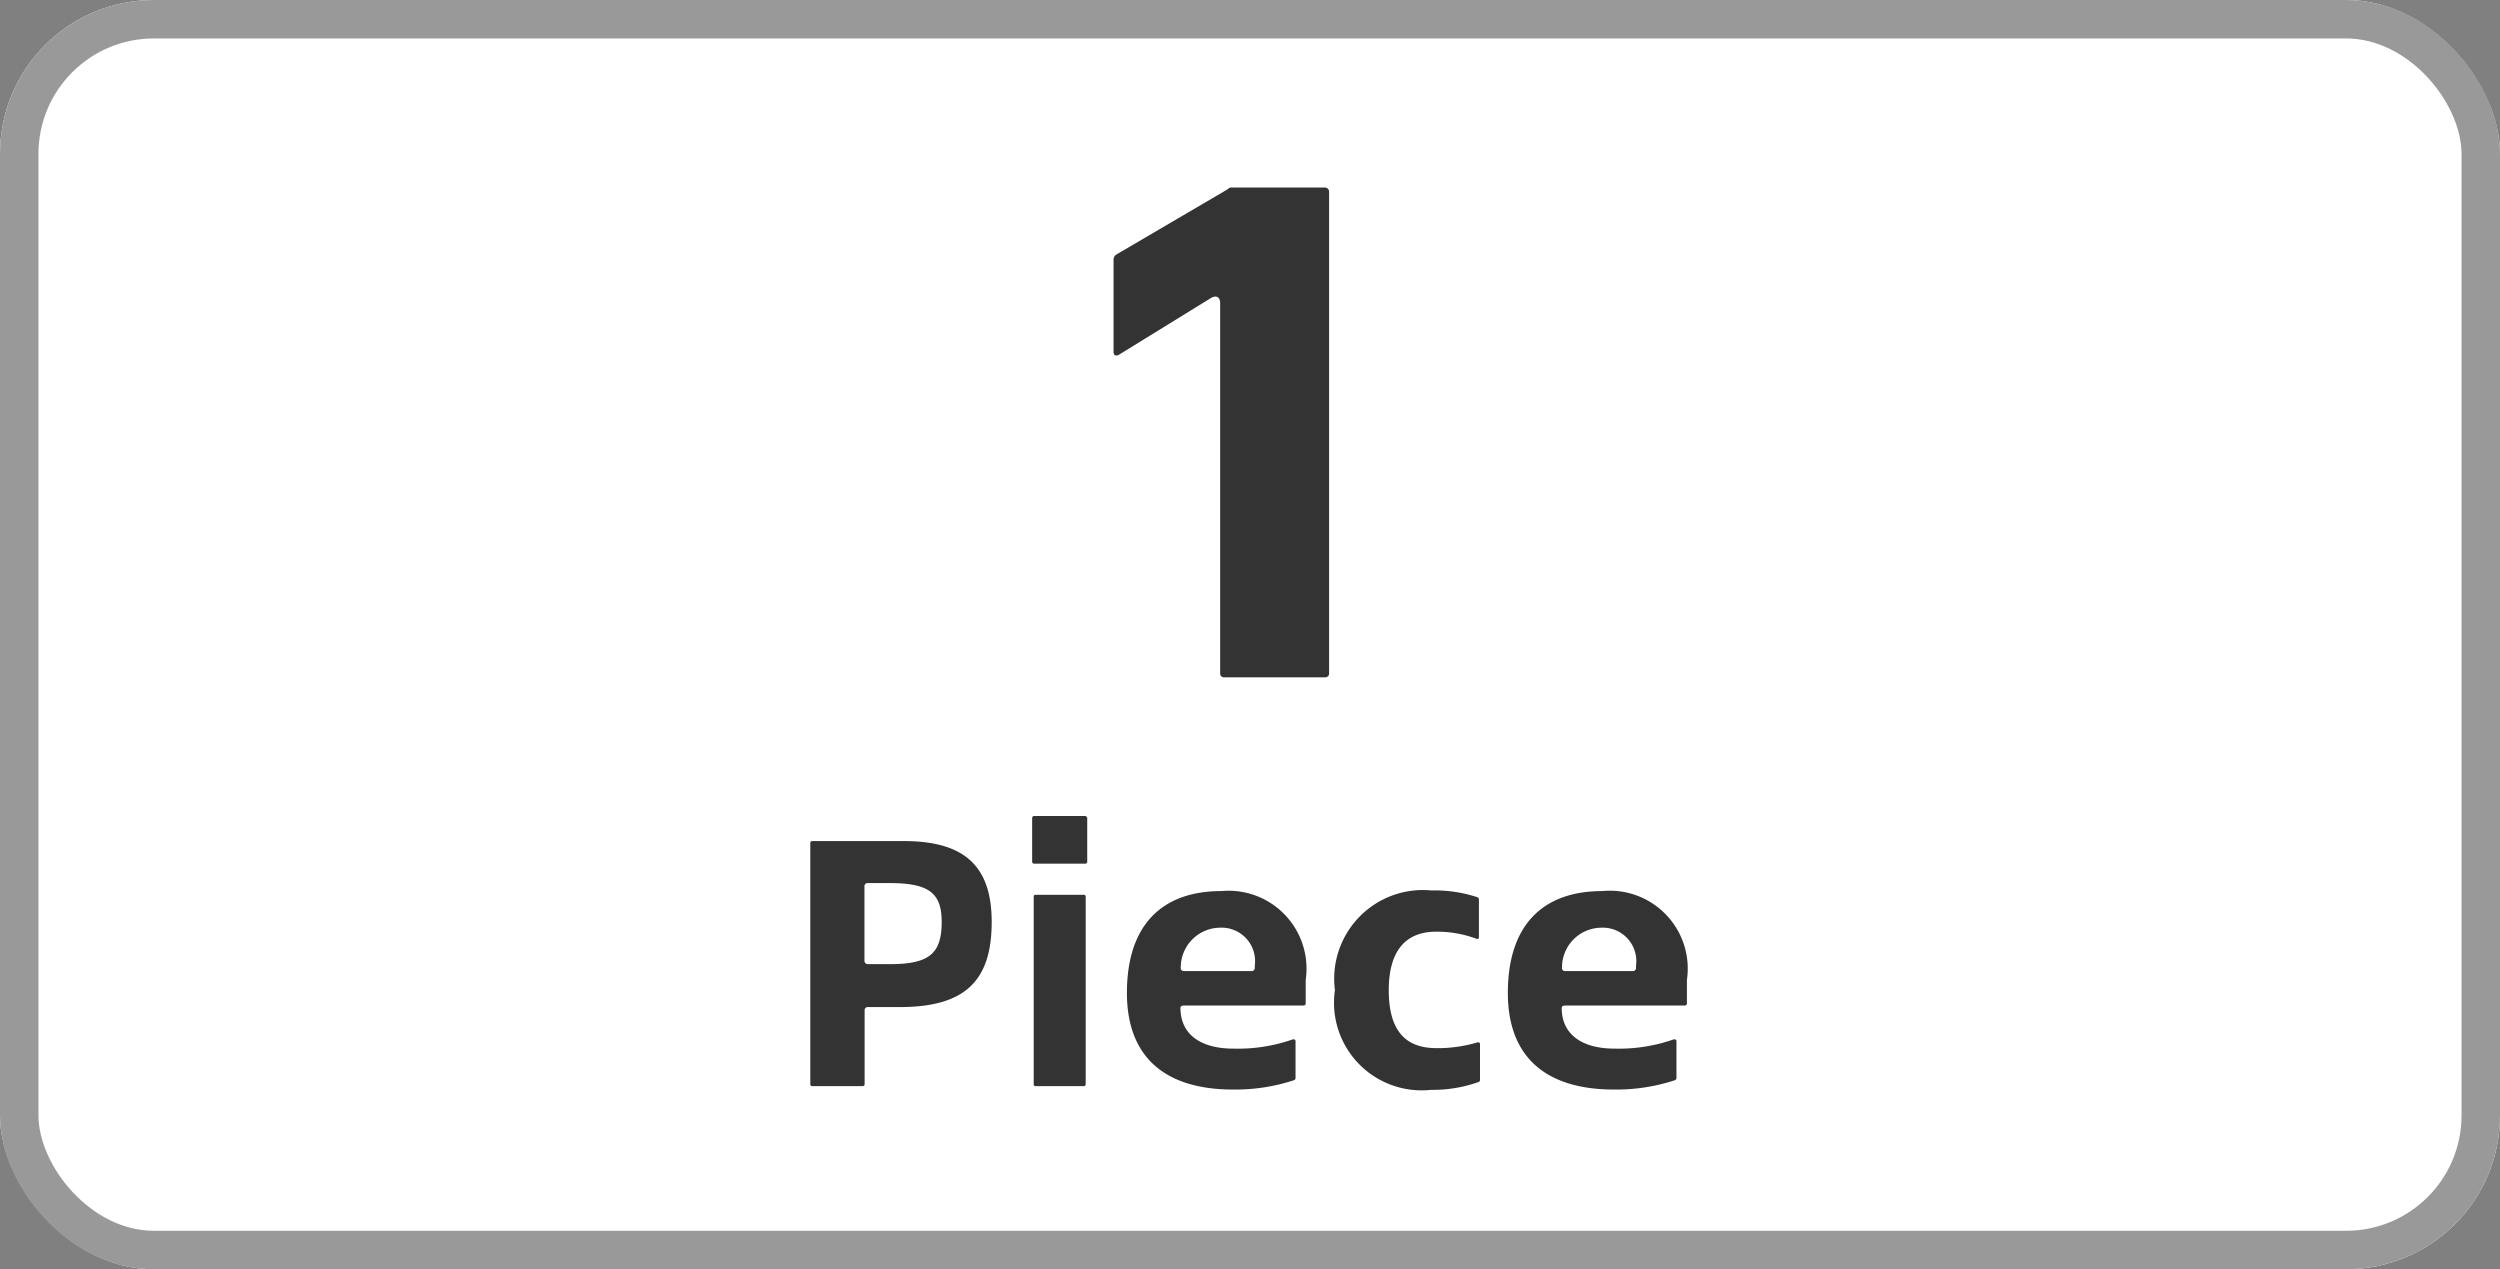
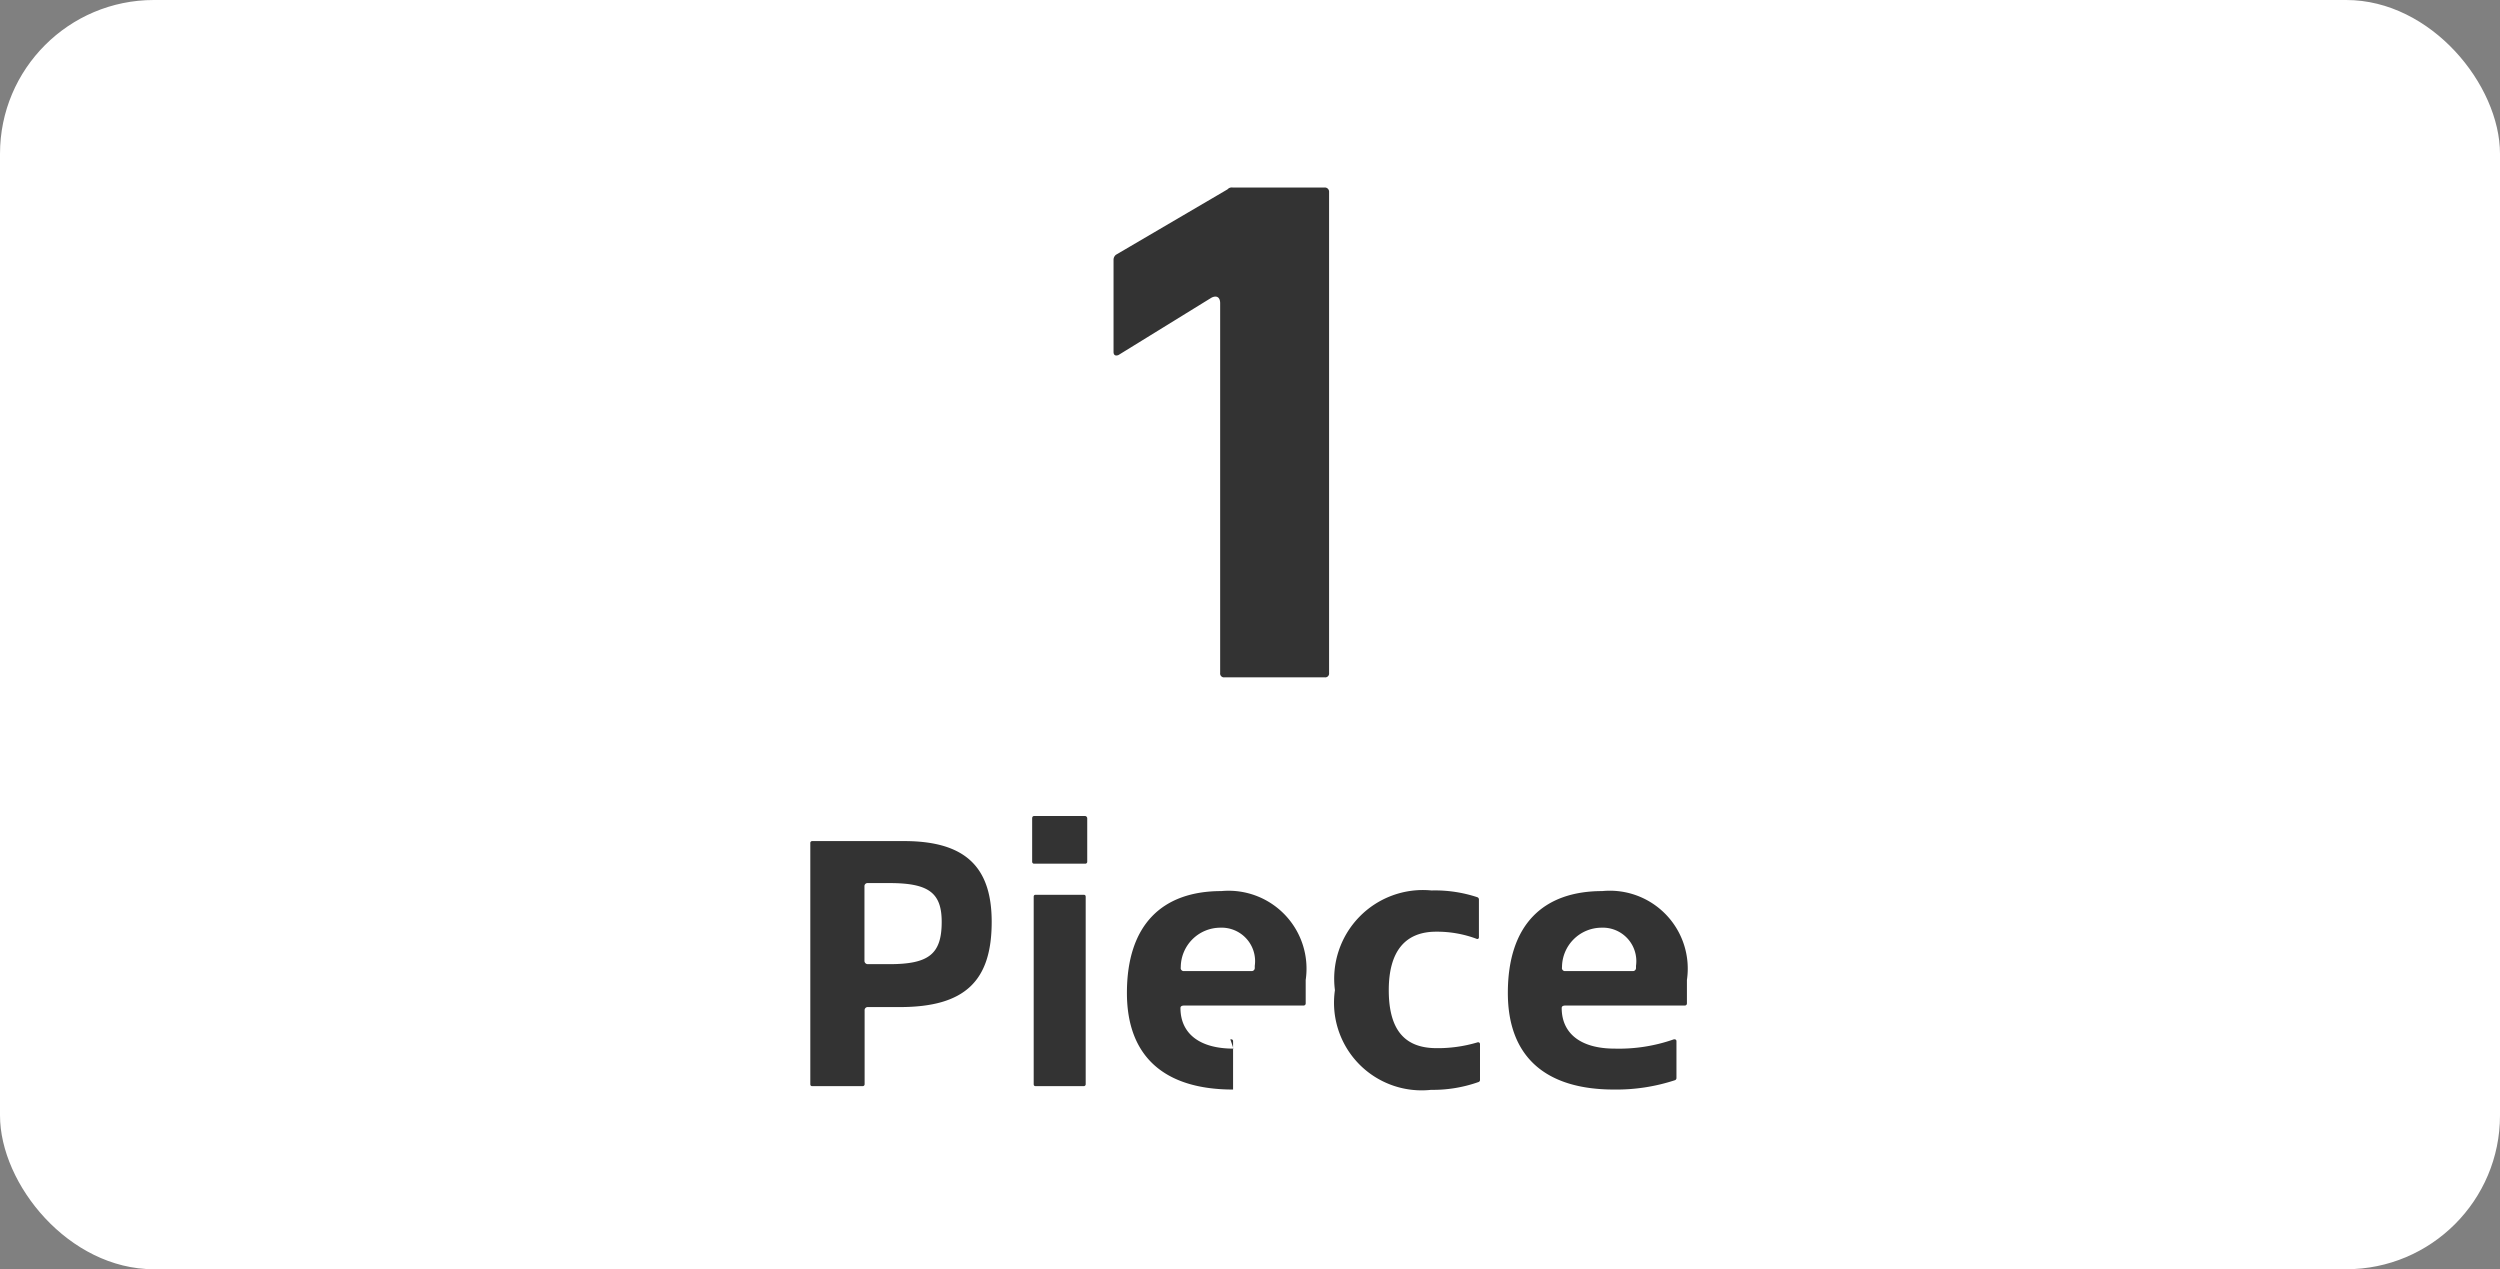
<svg xmlns="http://www.w3.org/2000/svg" id="コンポーネント_249_2" data-name="コンポーネント 249 – 2" width="65" height="33" viewBox="0 0 65 33">
  <rect x="0" y="0" width="65" height="33" fill="#808080" stroke="none" />
  <g id="長方形_1992" data-name="長方形 1992" fill="#fff" stroke="#999" stroke-width="1">
    <rect width="65" height="33" rx="4" stroke="none" />
-     <rect x="0.5" y="0.5" width="64" height="32" rx="3.5" fill="none" />
  </g>
  <path id="パス_3072" data-name="パス 3072" d="M34.556,14.368V1.856a.109.109,0,0,0-.112-.112h-2.4a.146.146,0,0,0-.128.048l-2.9,1.7a.166.166,0,0,0-.064.128v2.4c0,.08.048.112.128.08L31.5,4.608c.128-.064.224-.016.224.144v9.616a.1.1,0,0,0,.112.112h2.608A.1.1,0,0,0,34.556,14.368Z" transform="translate(0 3.131)" fill="#333" />
-   <path id="パス_3073" data-name="パス 3073" d="M21.068.928V7.184c0,.04.016.056.056.056h1.3a.051.051,0,0,0,.056-.056V5.272a.08.08,0,0,1,.088-.088h.824c1.7,0,2.392-.68,2.392-2.216,0-1.44-.7-2.1-2.28-2.1H21.124A.051.051,0,0,0,21.068.928Zm1.408,3.048V2.048a.08.08,0,0,1,.088-.088h.56c1.016,0,1.36.248,1.36,1.008,0,.84-.336,1.1-1.36,1.1h-.56A.086.086,0,0,1,22.476,3.976ZM28.268,1.4V.28a.062.062,0,0,0-.056-.064h-1.32c-.04,0-.056.024-.056.064V1.4a.051.051,0,0,0,.056.056h1.32A.051.051,0,0,0,28.268,1.4Zm-.04,5.784V2.32c0-.04-.016-.056-.056-.056h-1.24c-.04,0-.056.016-.056.056V7.184c0,.04.016.056.056.056h1.24A.051.051,0,0,0,28.228,7.184Zm3.84-.92c-.9,0-1.376-.408-1.376-1.056,0-.048.04-.064.1-.064h3.1a.054.054,0,0,0,.056-.056V4.48a2.026,2.026,0,0,0-2.192-2.312c-1.536,0-2.456.872-2.456,2.648,0,1.656.976,2.512,2.76,2.512a4.872,4.872,0,0,0,1.576-.24.061.061,0,0,0,.048-.064V6.072c0-.04-.032-.056-.072-.048A4.3,4.3,0,0,1,32.068,6.264ZM30.7,4.152A1.032,1.032,0,0,1,31.724,3.12a.871.871,0,0,1,.9.992V4.16a.08.08,0,0,1-.088.088H30.788A.079.079,0,0,1,30.7,4.152Zm5.408.592c0-1.016.432-1.52,1.232-1.52a2.929,2.929,0,0,1,1.048.184.042.042,0,0,0,.064-.04V2.392a.063.063,0,0,0-.04-.064,3.5,3.5,0,0,0-1.192-.176,2.307,2.307,0,0,0-2.512,2.592,2.278,2.278,0,0,0,2.5,2.592,3.541,3.541,0,0,0,1.224-.2.059.059,0,0,0,.048-.064V6.144A.048.048,0,0,0,38.42,6.1a3.6,3.6,0,0,1-1.08.152C36.548,6.248,36.108,5.808,36.108,4.744Zm5.872,1.52c-.9,0-1.376-.408-1.376-1.056,0-.048.04-.064.1-.064h3.1a.054.054,0,0,0,.056-.056V4.48A2.026,2.026,0,0,0,41.66,2.168c-1.536,0-2.456.872-2.456,2.648,0,1.656.976,2.512,2.76,2.512a4.872,4.872,0,0,0,1.576-.24.061.061,0,0,0,.048-.064V6.072c0-.04-.032-.056-.072-.048A4.3,4.3,0,0,1,41.98,6.264ZM40.612,4.152A1.032,1.032,0,0,1,41.636,3.12a.871.871,0,0,1,.9.992V4.16a.08.08,0,0,1-.088.088H40.7A.079.079,0,0,1,40.612,4.152Z" transform="translate(0 21)" fill="#333" />
+   <path id="パス_3073" data-name="パス 3073" d="M21.068.928V7.184c0,.04.016.056.056.056h1.3a.051.051,0,0,0,.056-.056V5.272a.08.08,0,0,1,.088-.088h.824c1.7,0,2.392-.68,2.392-2.216,0-1.44-.7-2.1-2.28-2.1H21.124A.051.051,0,0,0,21.068.928Zm1.408,3.048V2.048a.08.08,0,0,1,.088-.088h.56c1.016,0,1.36.248,1.36,1.008,0,.84-.336,1.1-1.36,1.1h-.56A.086.086,0,0,1,22.476,3.976ZM28.268,1.4V.28a.062.062,0,0,0-.056-.064h-1.32c-.04,0-.056.024-.056.064V1.4a.051.051,0,0,0,.056.056h1.32A.051.051,0,0,0,28.268,1.4Zm-.04,5.784V2.32c0-.04-.016-.056-.056-.056h-1.24c-.04,0-.056.016-.056.056V7.184c0,.04.016.056.056.056h1.24A.051.051,0,0,0,28.228,7.184Zm3.84-.92c-.9,0-1.376-.408-1.376-1.056,0-.048.04-.064.1-.064h3.1a.054.054,0,0,0,.056-.056V4.48a2.026,2.026,0,0,0-2.192-2.312c-1.536,0-2.456.872-2.456,2.648,0,1.656.976,2.512,2.76,2.512V6.072c0-.04-.032-.056-.072-.048A4.3,4.3,0,0,1,32.068,6.264ZM30.7,4.152A1.032,1.032,0,0,1,31.724,3.12a.871.871,0,0,1,.9.992V4.16a.08.08,0,0,1-.088.088H30.788A.079.079,0,0,1,30.7,4.152Zm5.408.592c0-1.016.432-1.52,1.232-1.52a2.929,2.929,0,0,1,1.048.184.042.042,0,0,0,.064-.04V2.392a.063.063,0,0,0-.04-.064,3.5,3.5,0,0,0-1.192-.176,2.307,2.307,0,0,0-2.512,2.592,2.278,2.278,0,0,0,2.5,2.592,3.541,3.541,0,0,0,1.224-.2.059.059,0,0,0,.048-.064V6.144A.048.048,0,0,0,38.42,6.1a3.6,3.6,0,0,1-1.08.152C36.548,6.248,36.108,5.808,36.108,4.744Zm5.872,1.52c-.9,0-1.376-.408-1.376-1.056,0-.048.04-.064.1-.064h3.1a.054.054,0,0,0,.056-.056V4.48A2.026,2.026,0,0,0,41.66,2.168c-1.536,0-2.456.872-2.456,2.648,0,1.656.976,2.512,2.76,2.512a4.872,4.872,0,0,0,1.576-.24.061.061,0,0,0,.048-.064V6.072c0-.04-.032-.056-.072-.048A4.3,4.3,0,0,1,41.98,6.264ZM40.612,4.152A1.032,1.032,0,0,1,41.636,3.12a.871.871,0,0,1,.9.992V4.16a.08.08,0,0,1-.088.088H40.7A.079.079,0,0,1,40.612,4.152Z" transform="translate(0 21)" fill="#333" />
</svg>